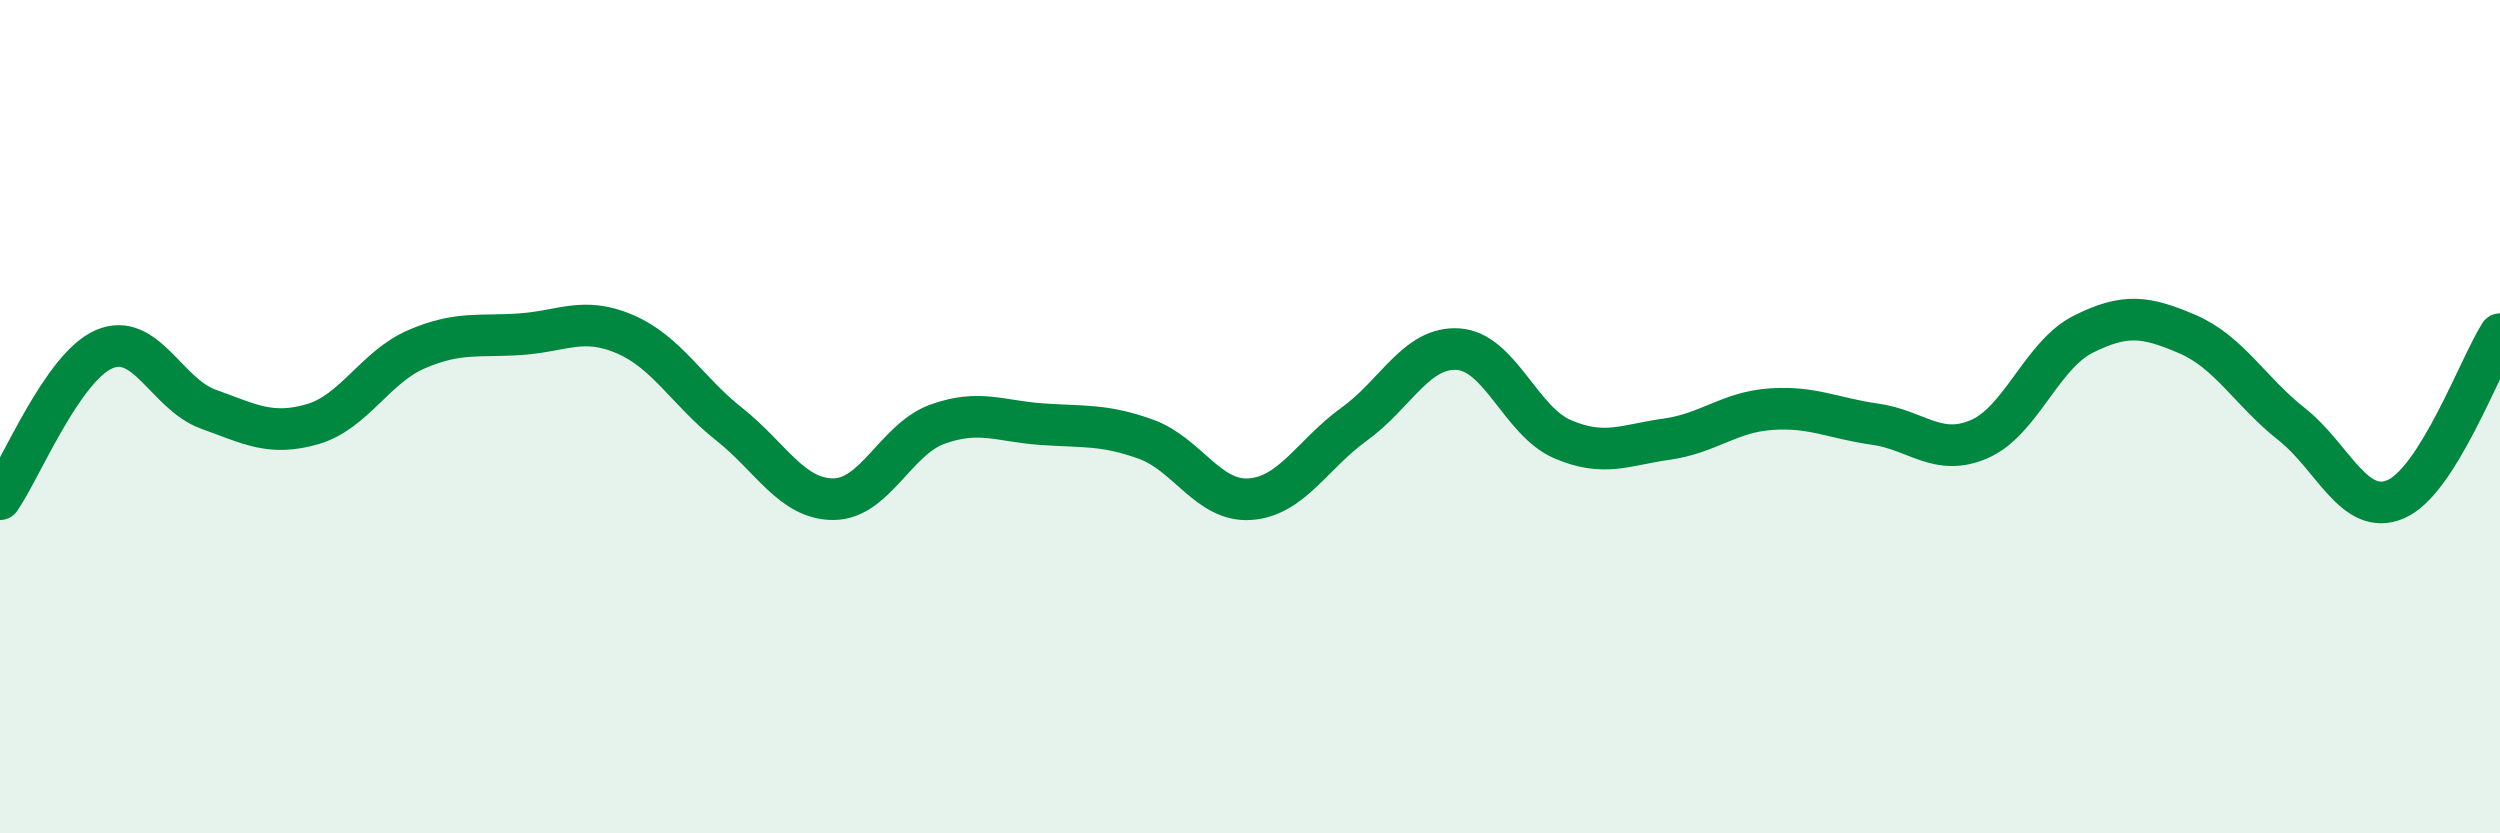
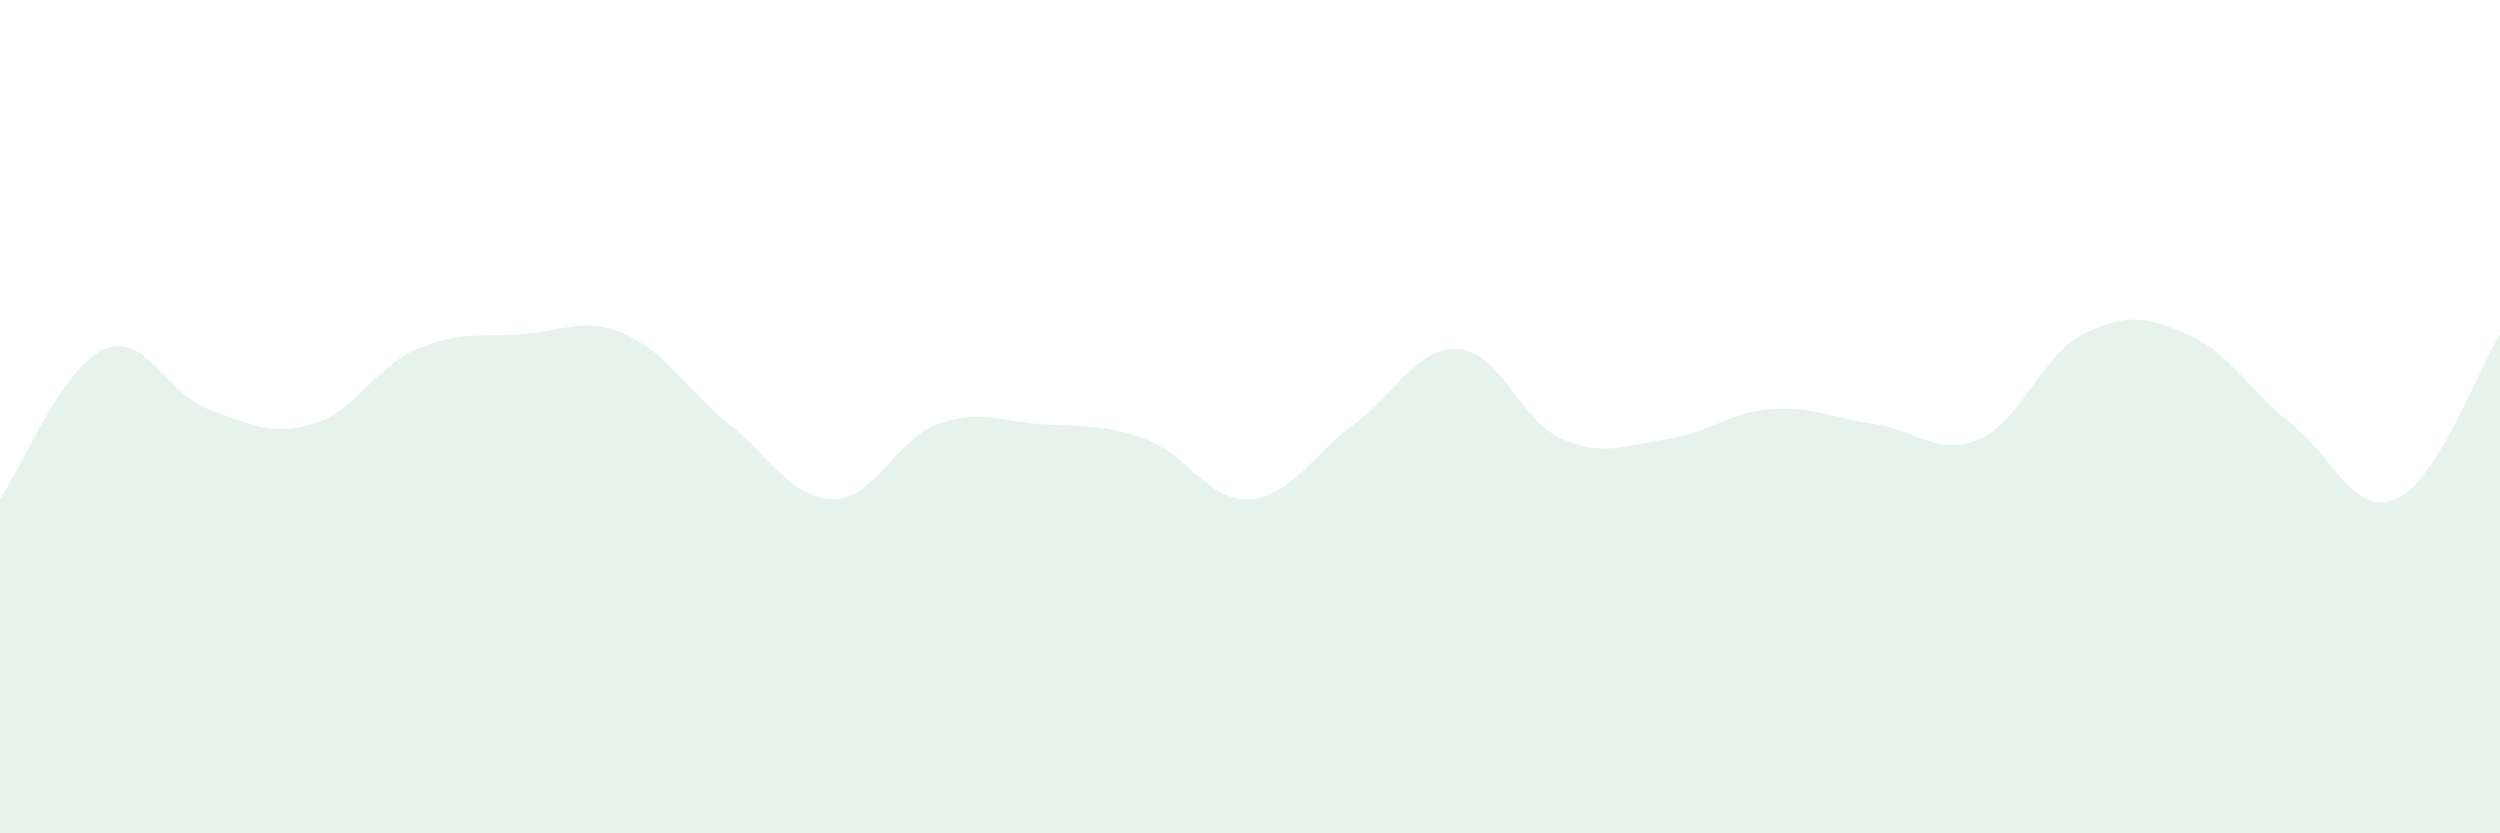
<svg xmlns="http://www.w3.org/2000/svg" width="60" height="20" viewBox="0 0 60 20">
  <path d="M 0,11.98 C 0.5,11.26 1.5,8.81 2.5,8.38 C 3.5,7.95 4,9.46 5,9.82 C 6,10.18 6.5,10.47 7.5,10.18 C 8.5,9.89 9,8.81 10,8.38 C 11,7.95 11.5,8.09 12.5,8.02 C 13.5,7.95 14,7.59 15,8.02 C 16,8.45 16.5,9.39 17.5,10.18 C 18.5,10.97 19,11.98 20,11.98 C 21,11.98 21.5,10.54 22.5,10.18 C 23.5,9.82 24,10.11 25,10.18 C 26,10.25 26.5,10.18 27.5,10.54 C 28.5,10.9 29,12.05 30,11.98 C 31,11.91 31.5,10.9 32.5,10.18 C 33.5,9.46 34,8.31 35,8.38 C 36,8.45 36.5,10.11 37.5,10.54 C 38.5,10.97 39,10.68 40,10.54 C 41,10.4 41.5,9.89 42.5,9.82 C 43.5,9.75 44,10.04 45,10.18 C 46,10.32 46.5,10.97 47.5,10.54 C 48.5,10.11 49,8.52 50,8.02 C 51,7.52 51.5,7.59 52.5,8.02 C 53.5,8.45 54,9.39 55,10.18 C 56,10.97 56.5,12.41 57.5,11.98 C 58.5,11.55 59.5,8.81 60,8.02L60 20L0 20Z" fill="#008740" opacity="0.1" stroke-linecap="round" stroke-linejoin="round" />
-   <path d="M 0,11.98 C 0.5,11.26 1.5,8.81 2.5,8.38 C 3.5,7.95 4,9.46 5,9.82 C 6,10.18 6.5,10.47 7.5,10.18 C 8.5,9.89 9,8.81 10,8.38 C 11,7.95 11.5,8.09 12.5,8.02 C 13.5,7.95 14,7.59 15,8.02 C 16,8.45 16.5,9.39 17.5,10.18 C 18.5,10.97 19,11.98 20,11.98 C 21,11.98 21.5,10.54 22.5,10.18 C 23.5,9.82 24,10.11 25,10.18 C 26,10.25 26.5,10.18 27.5,10.54 C 28.5,10.9 29,12.05 30,11.98 C 31,11.91 31.5,10.9 32.5,10.18 C 33.5,9.46 34,8.31 35,8.38 C 36,8.45 36.5,10.11 37.5,10.54 C 38.5,10.97 39,10.68 40,10.54 C 41,10.4 41.5,9.89 42.5,9.82 C 43.5,9.75 44,10.04 45,10.18 C 46,10.32 46.5,10.97 47.5,10.54 C 48.5,10.11 49,8.52 50,8.02 C 51,7.52 51.5,7.59 52.5,8.02 C 53.5,8.45 54,9.39 55,10.18 C 56,10.97 56.5,12.41 57.5,11.98 C 58.5,11.55 59.5,8.81 60,8.02" stroke="#008740" stroke-width="1" fill="none" stroke-linecap="round" stroke-linejoin="round" />
</svg>